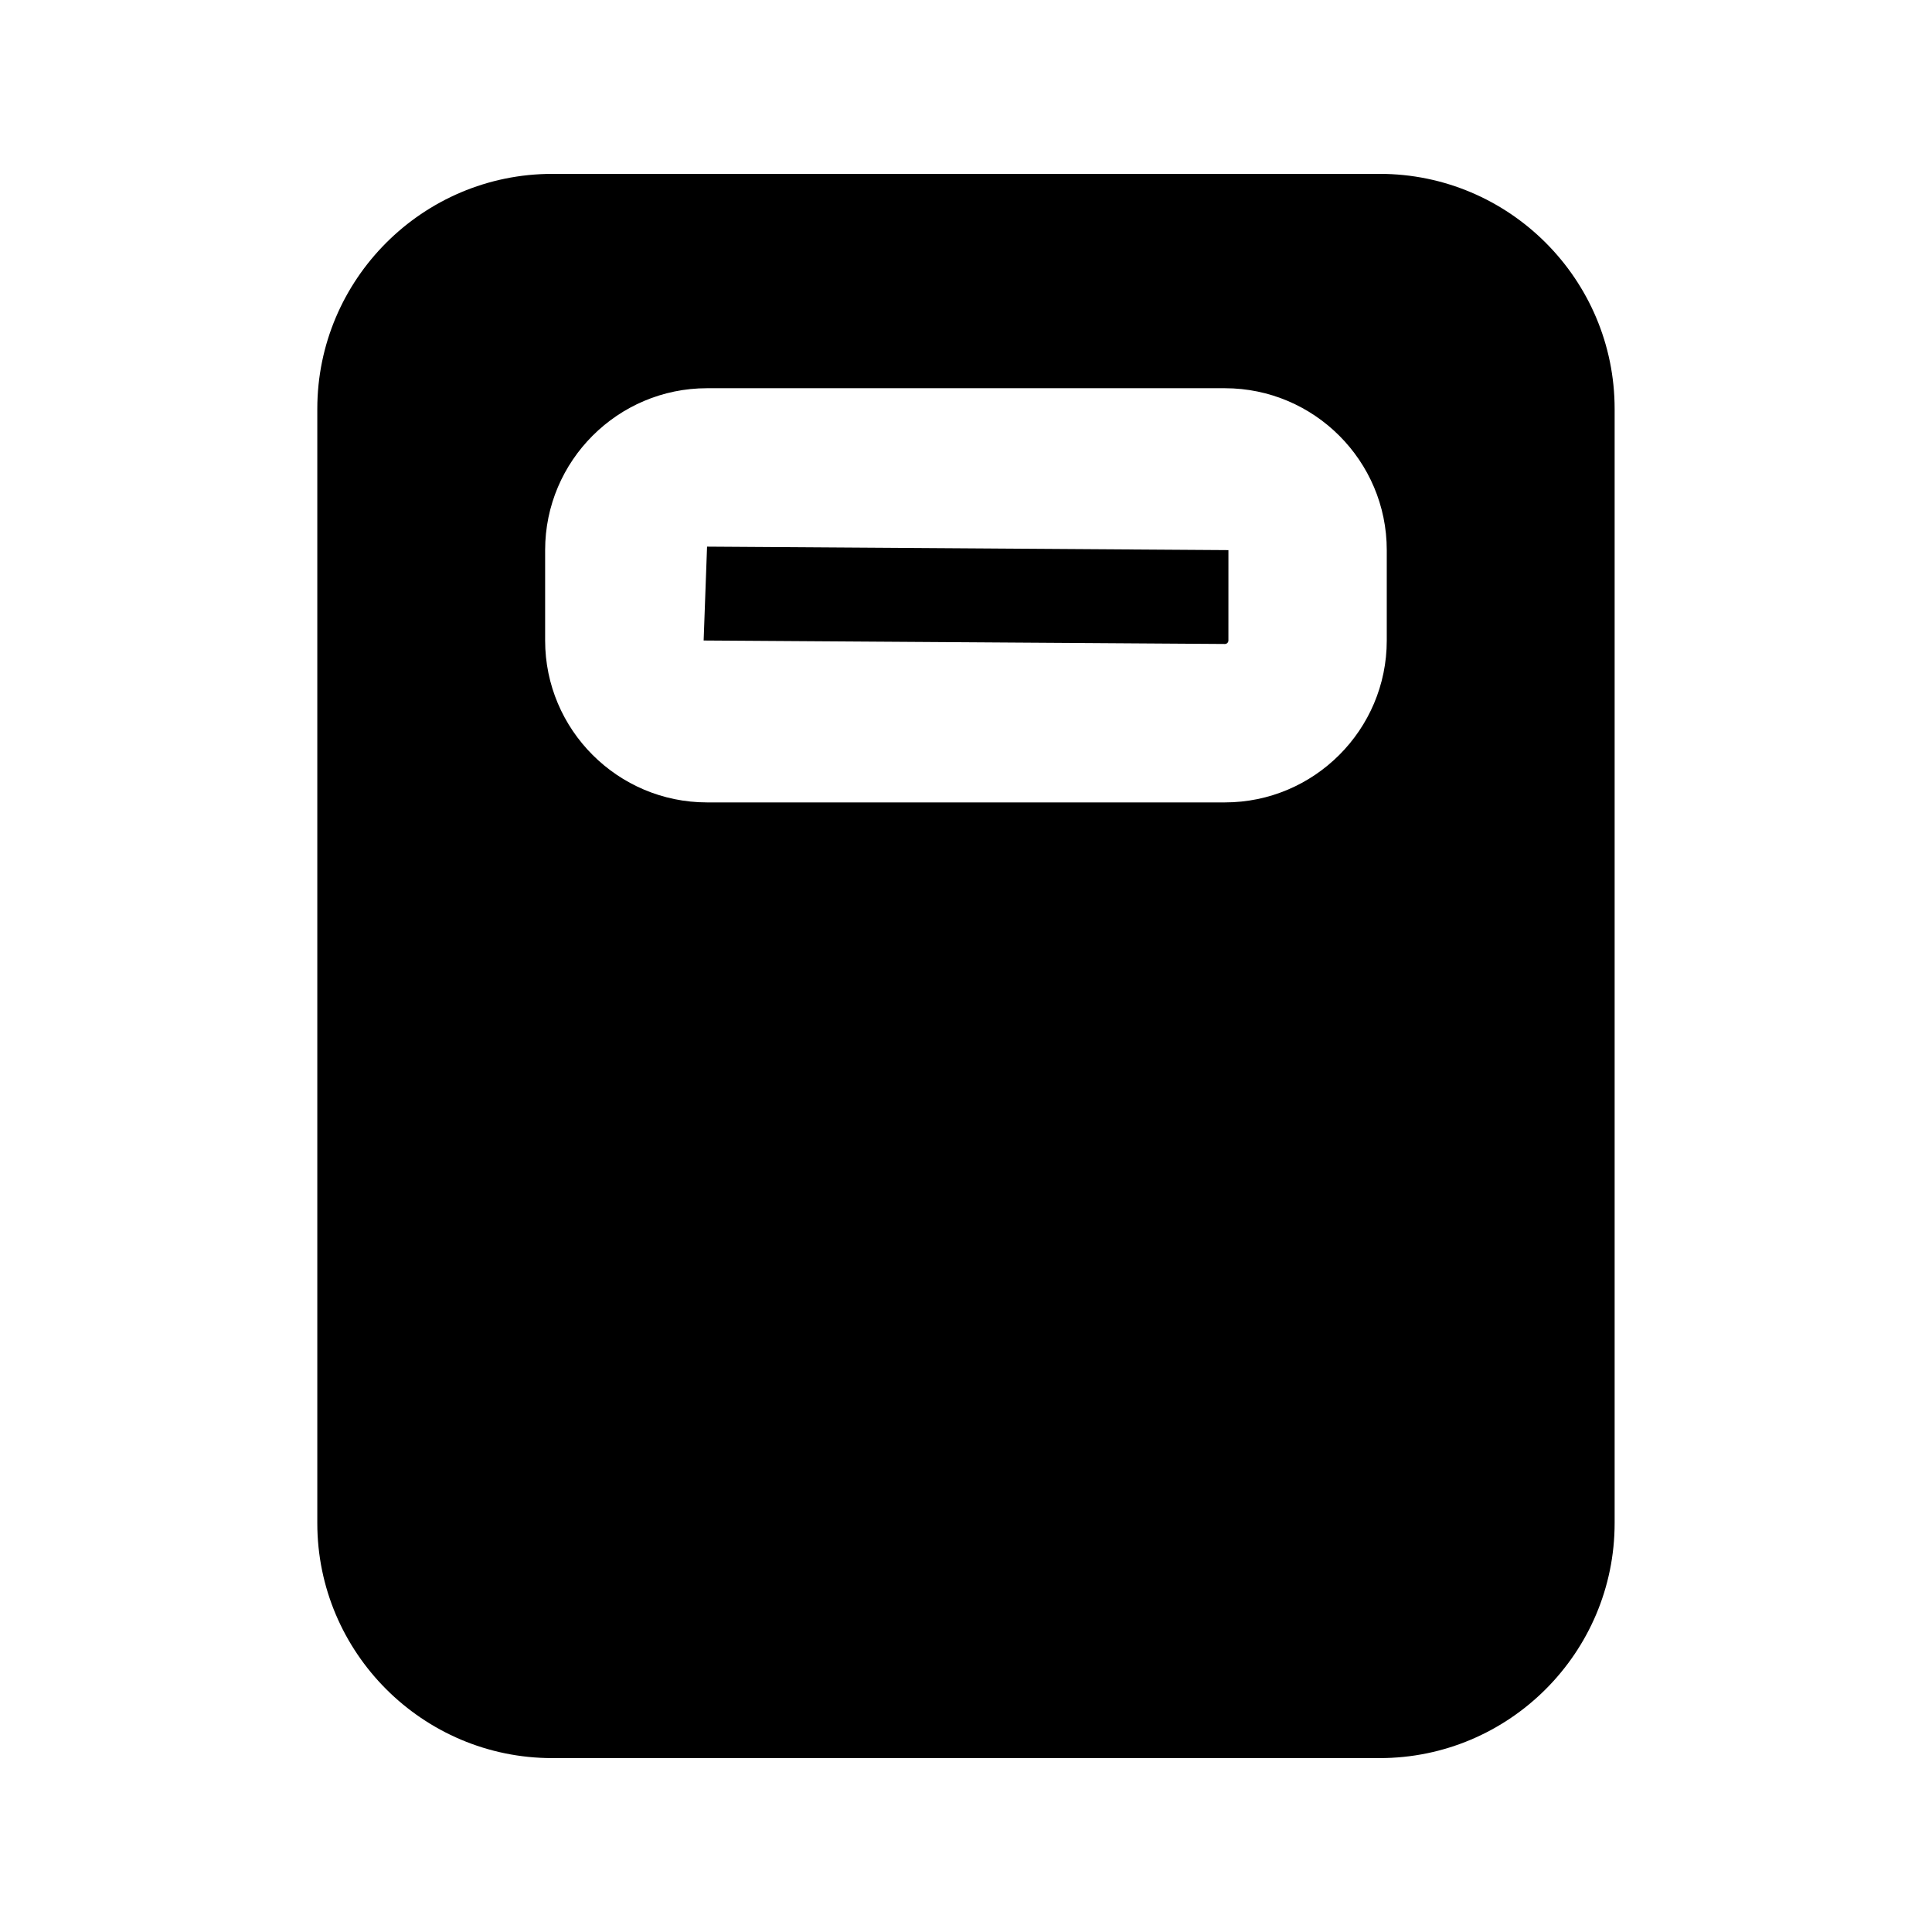
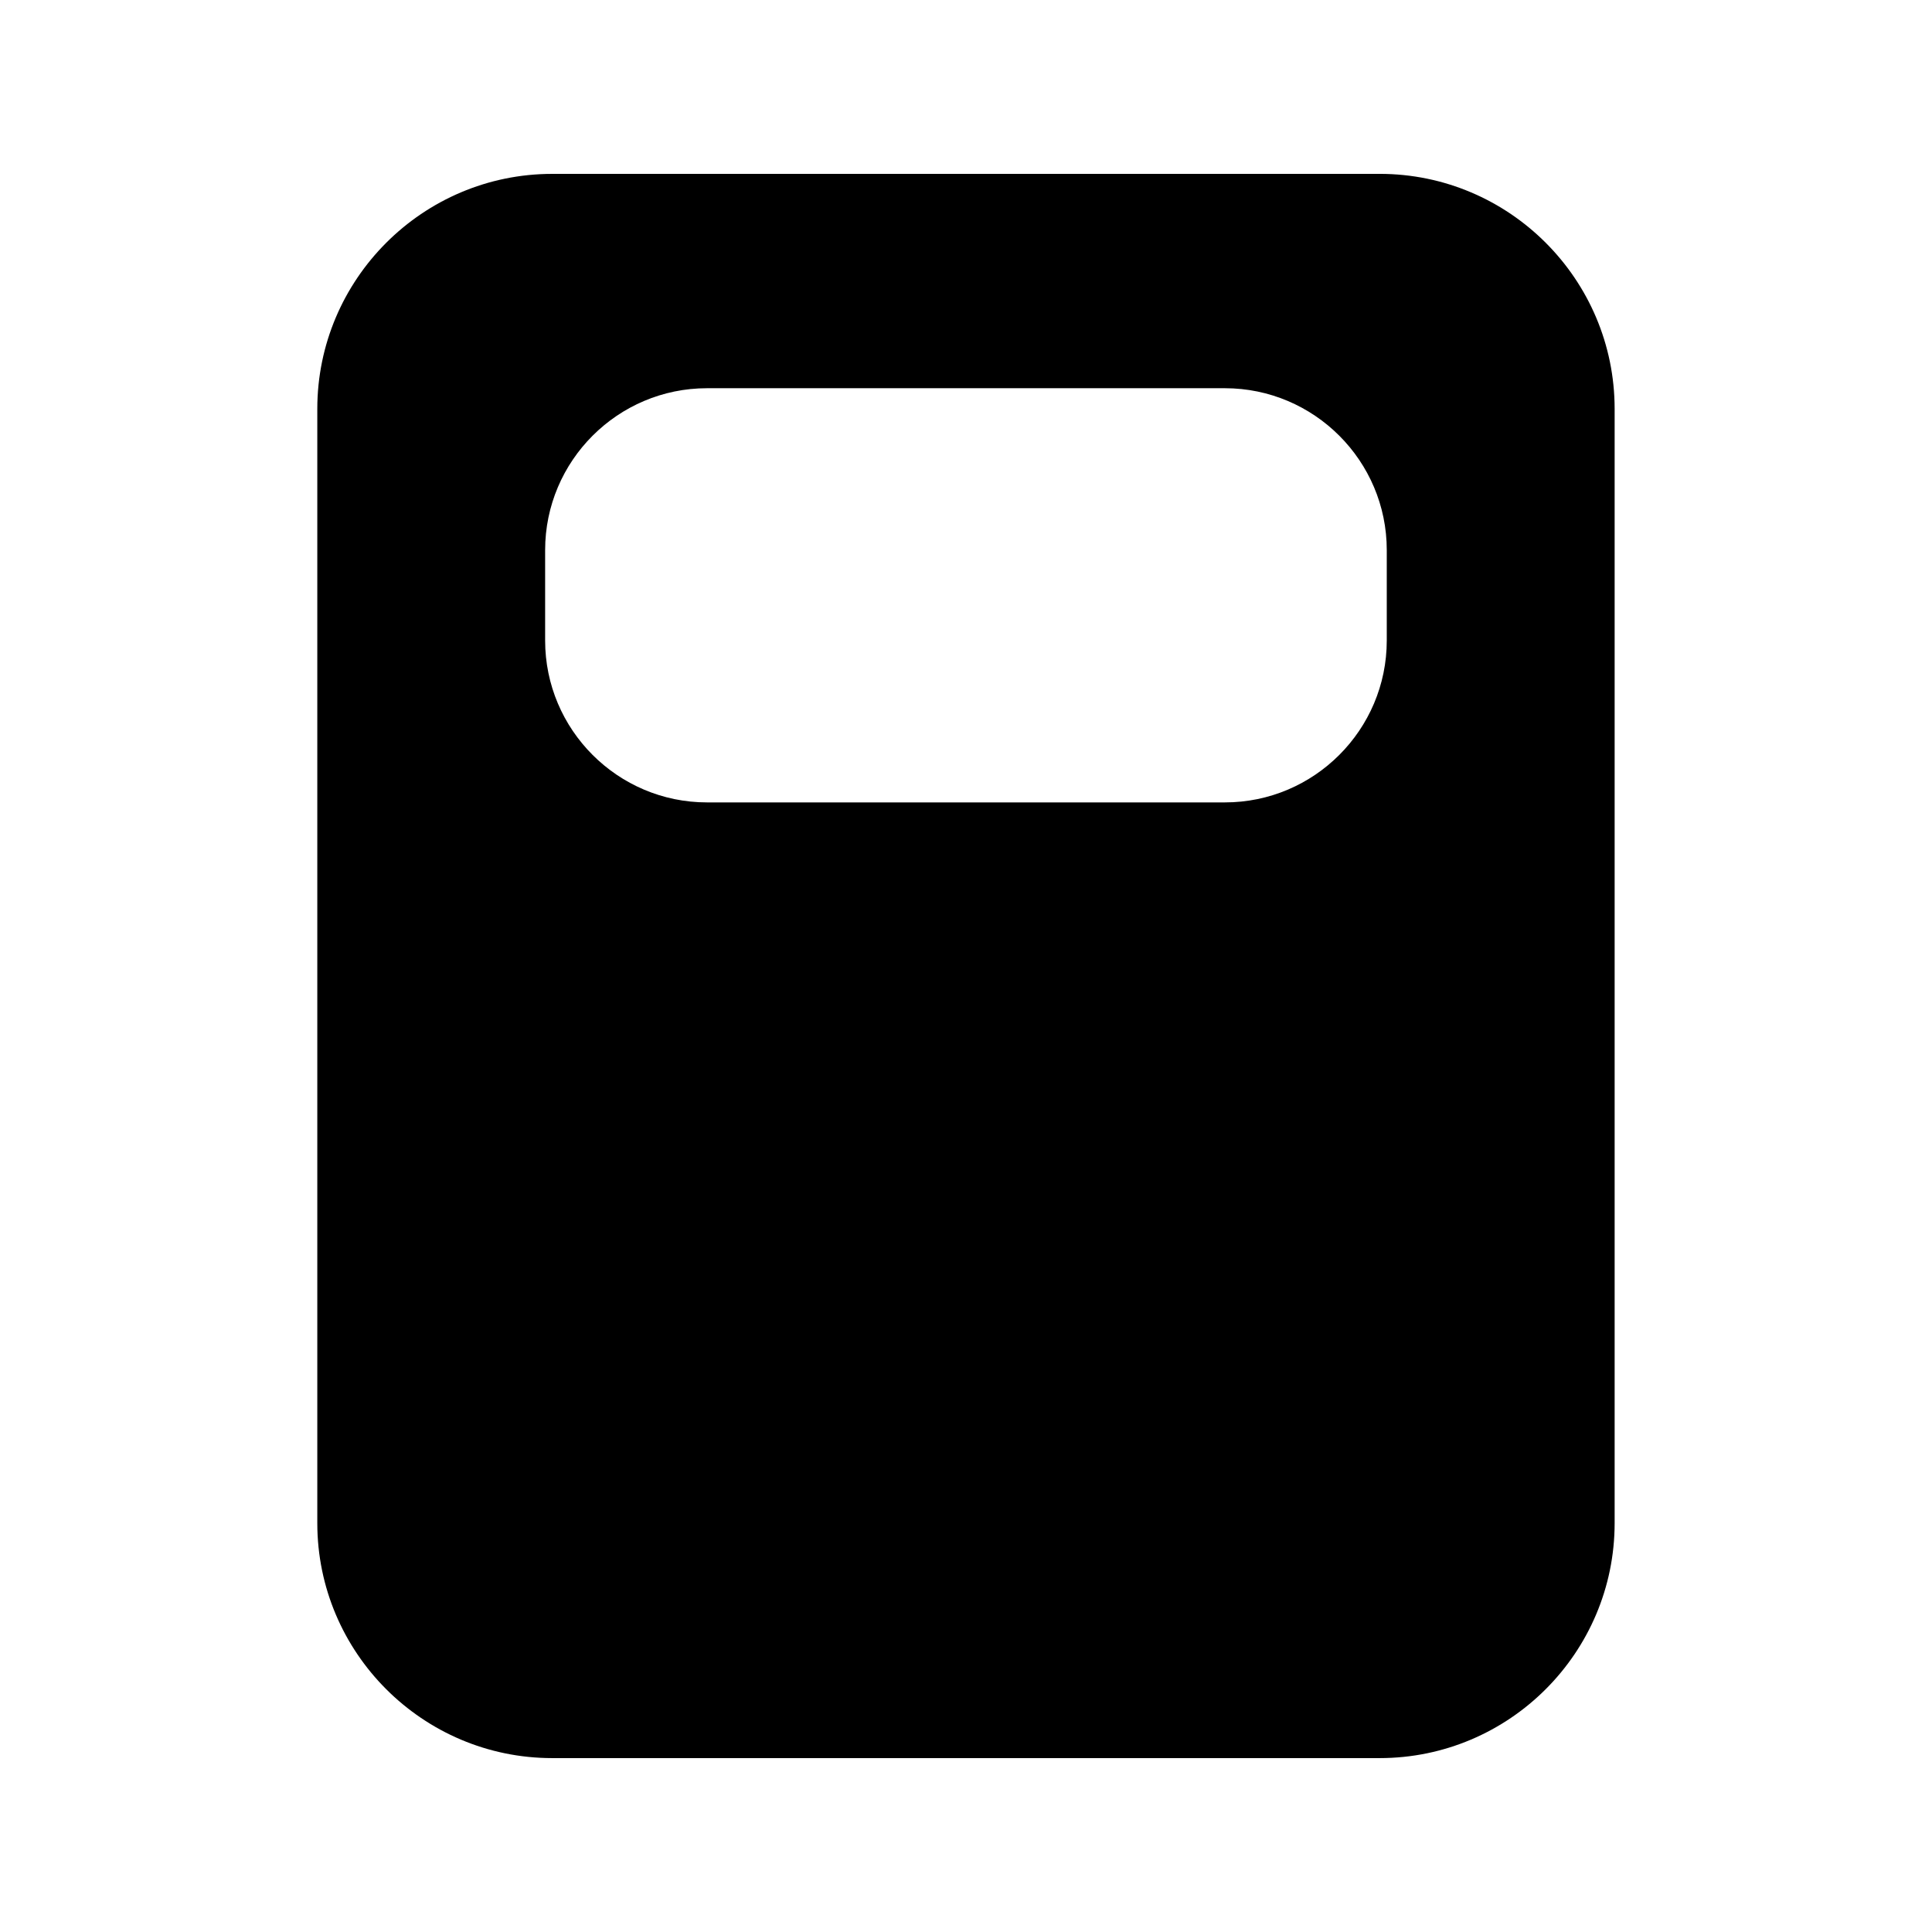
<svg xmlns="http://www.w3.org/2000/svg" fill="#000000" width="800px" height="800px" version="1.1" viewBox="144 144 512 512">
  <g>
    <path d="m509.64 190.08h-219.29c-34.32 0-62.262 27.941-62.262 62.285v295.27c0 34.344 27.941 62.281 62.262 62.281h219.26c34.344 0 62.285-27.941 62.285-62.285v-295.27c0-34.344-27.941-62.285-62.262-62.285zm1.867 123.66c0 23.656-19.25 42.906-42.906 42.906h-137.23c-23.656 0-42.906-19.25-42.906-42.906v-23.953c0-23.656 19.25-42.906 42.906-42.906h137.23c23.656 0 42.906 19.25 42.906 42.906z" />
-     <path d="m330.47 313.74 138.15 0.922c0.504 0 0.922-0.418 0.922-0.922l0.004-23.953-138.17-0.922z" />
  </g>
</svg>